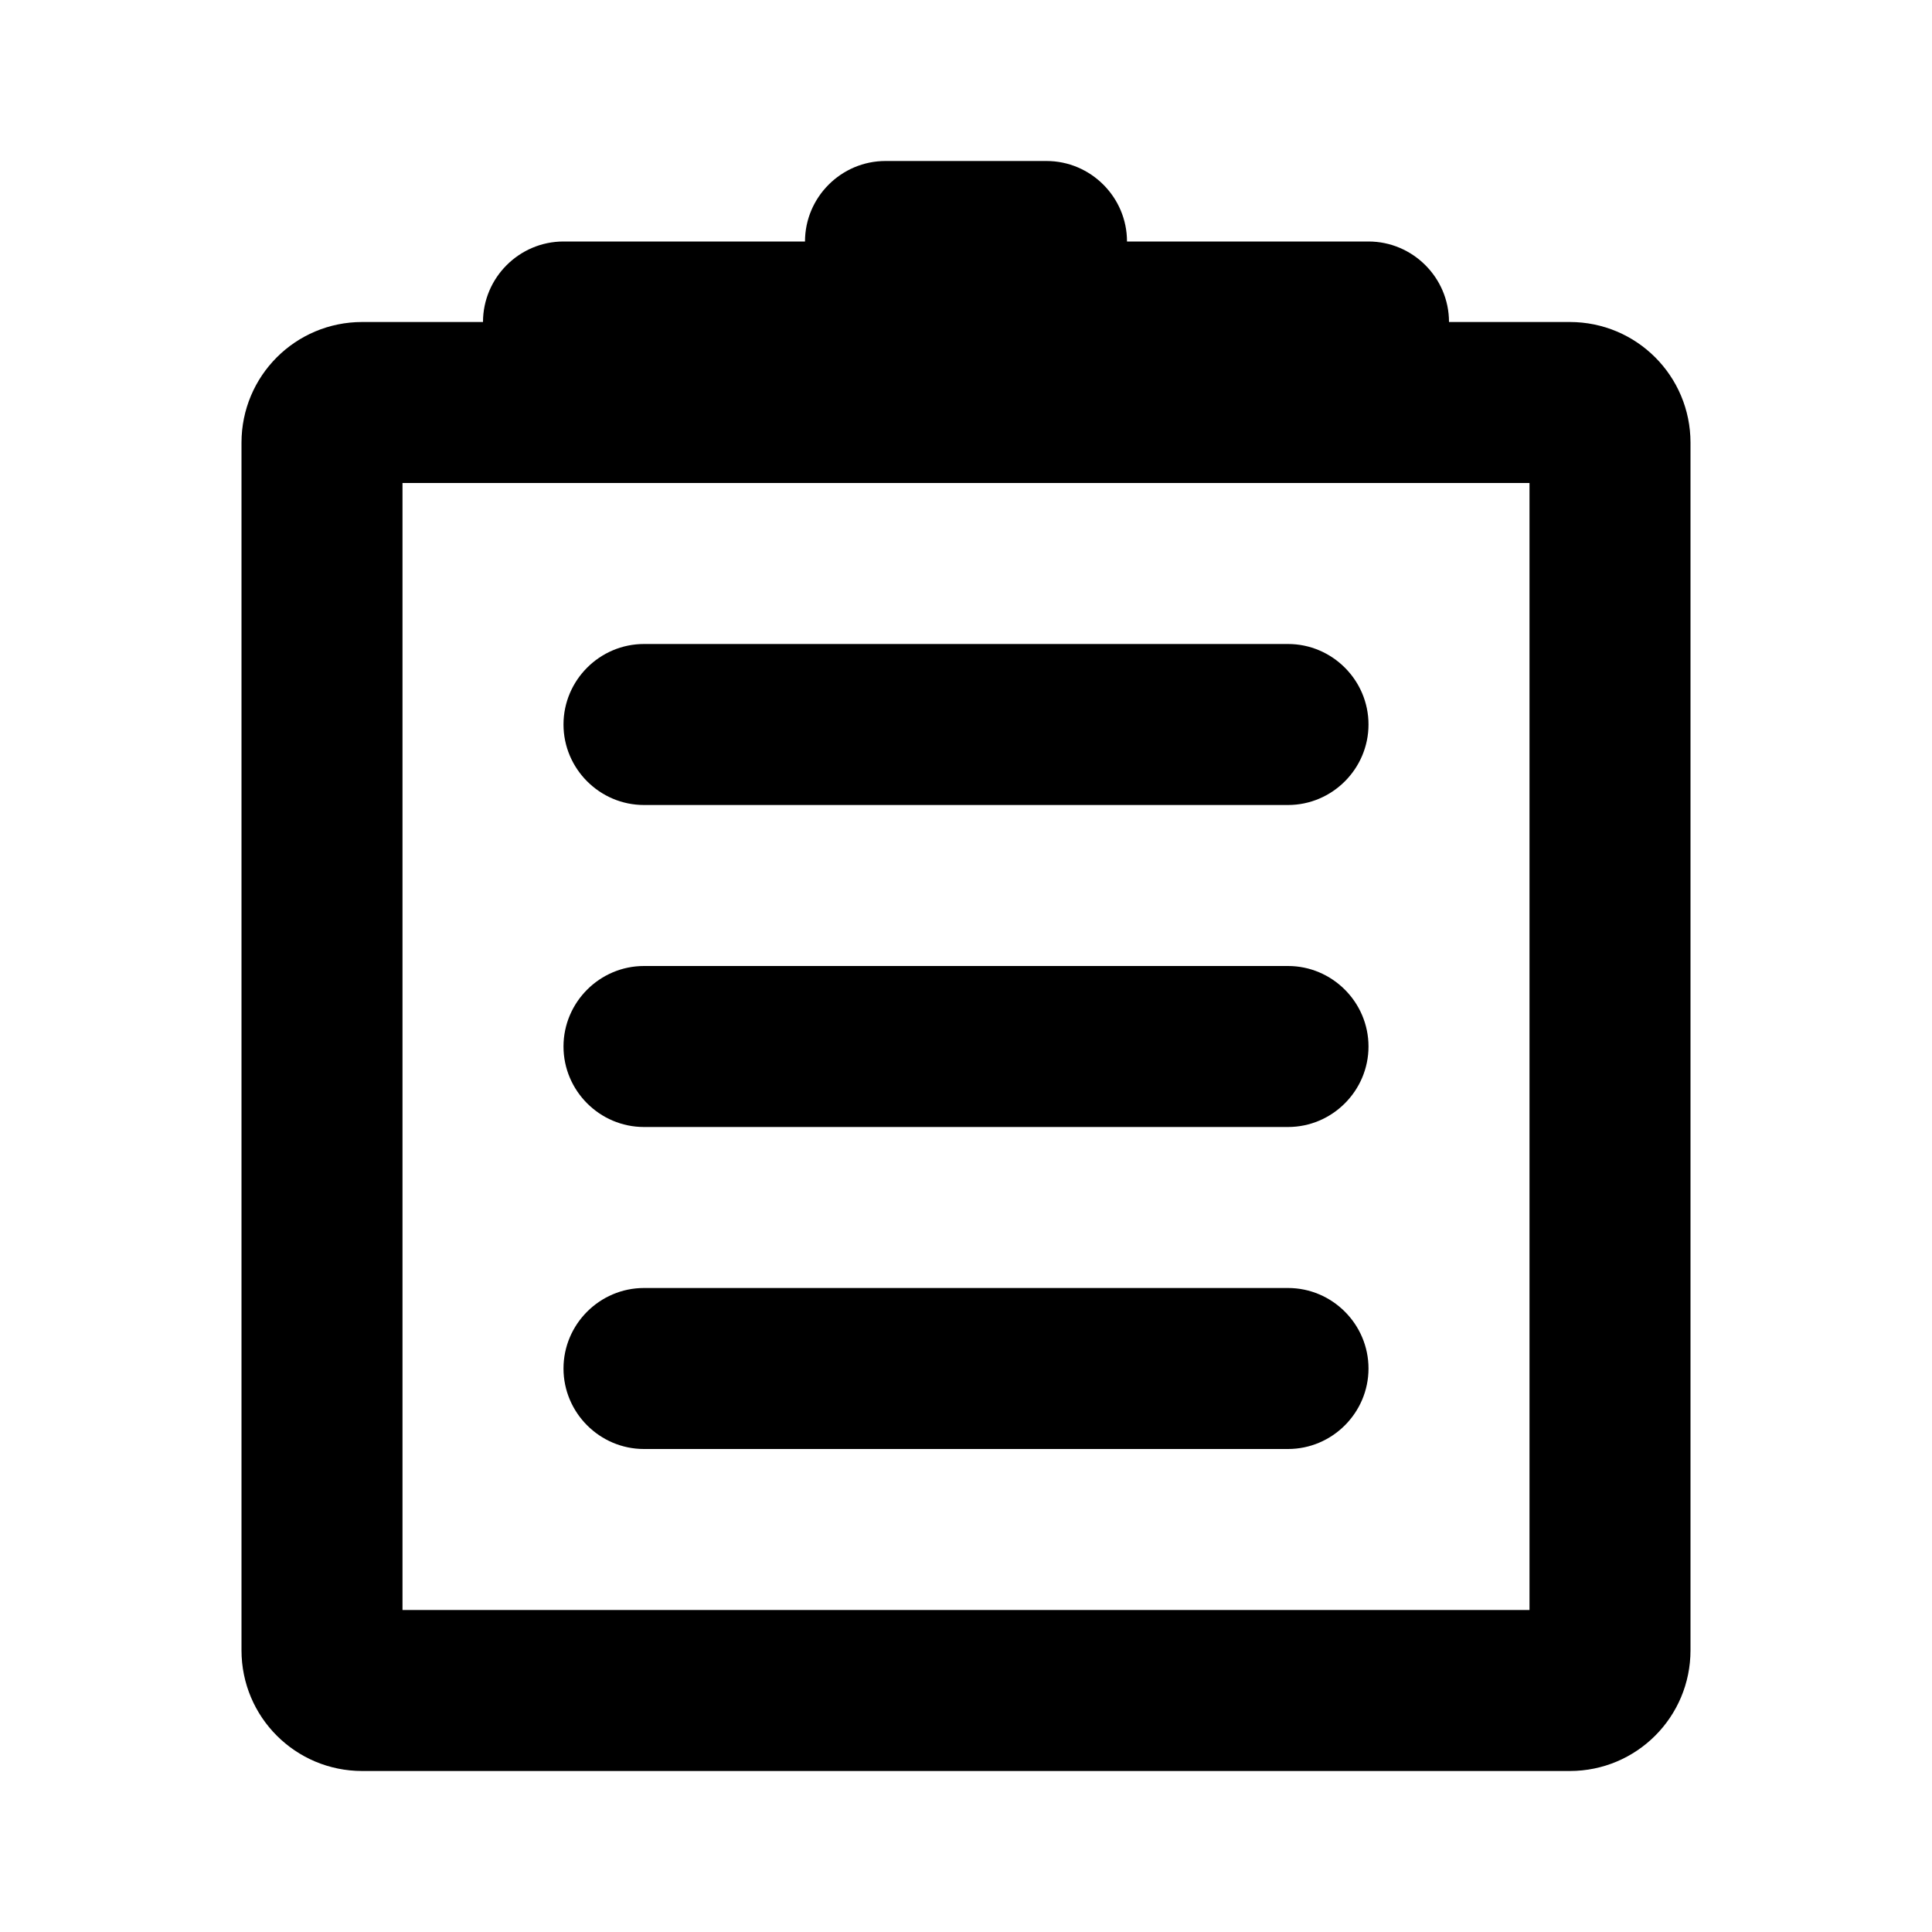
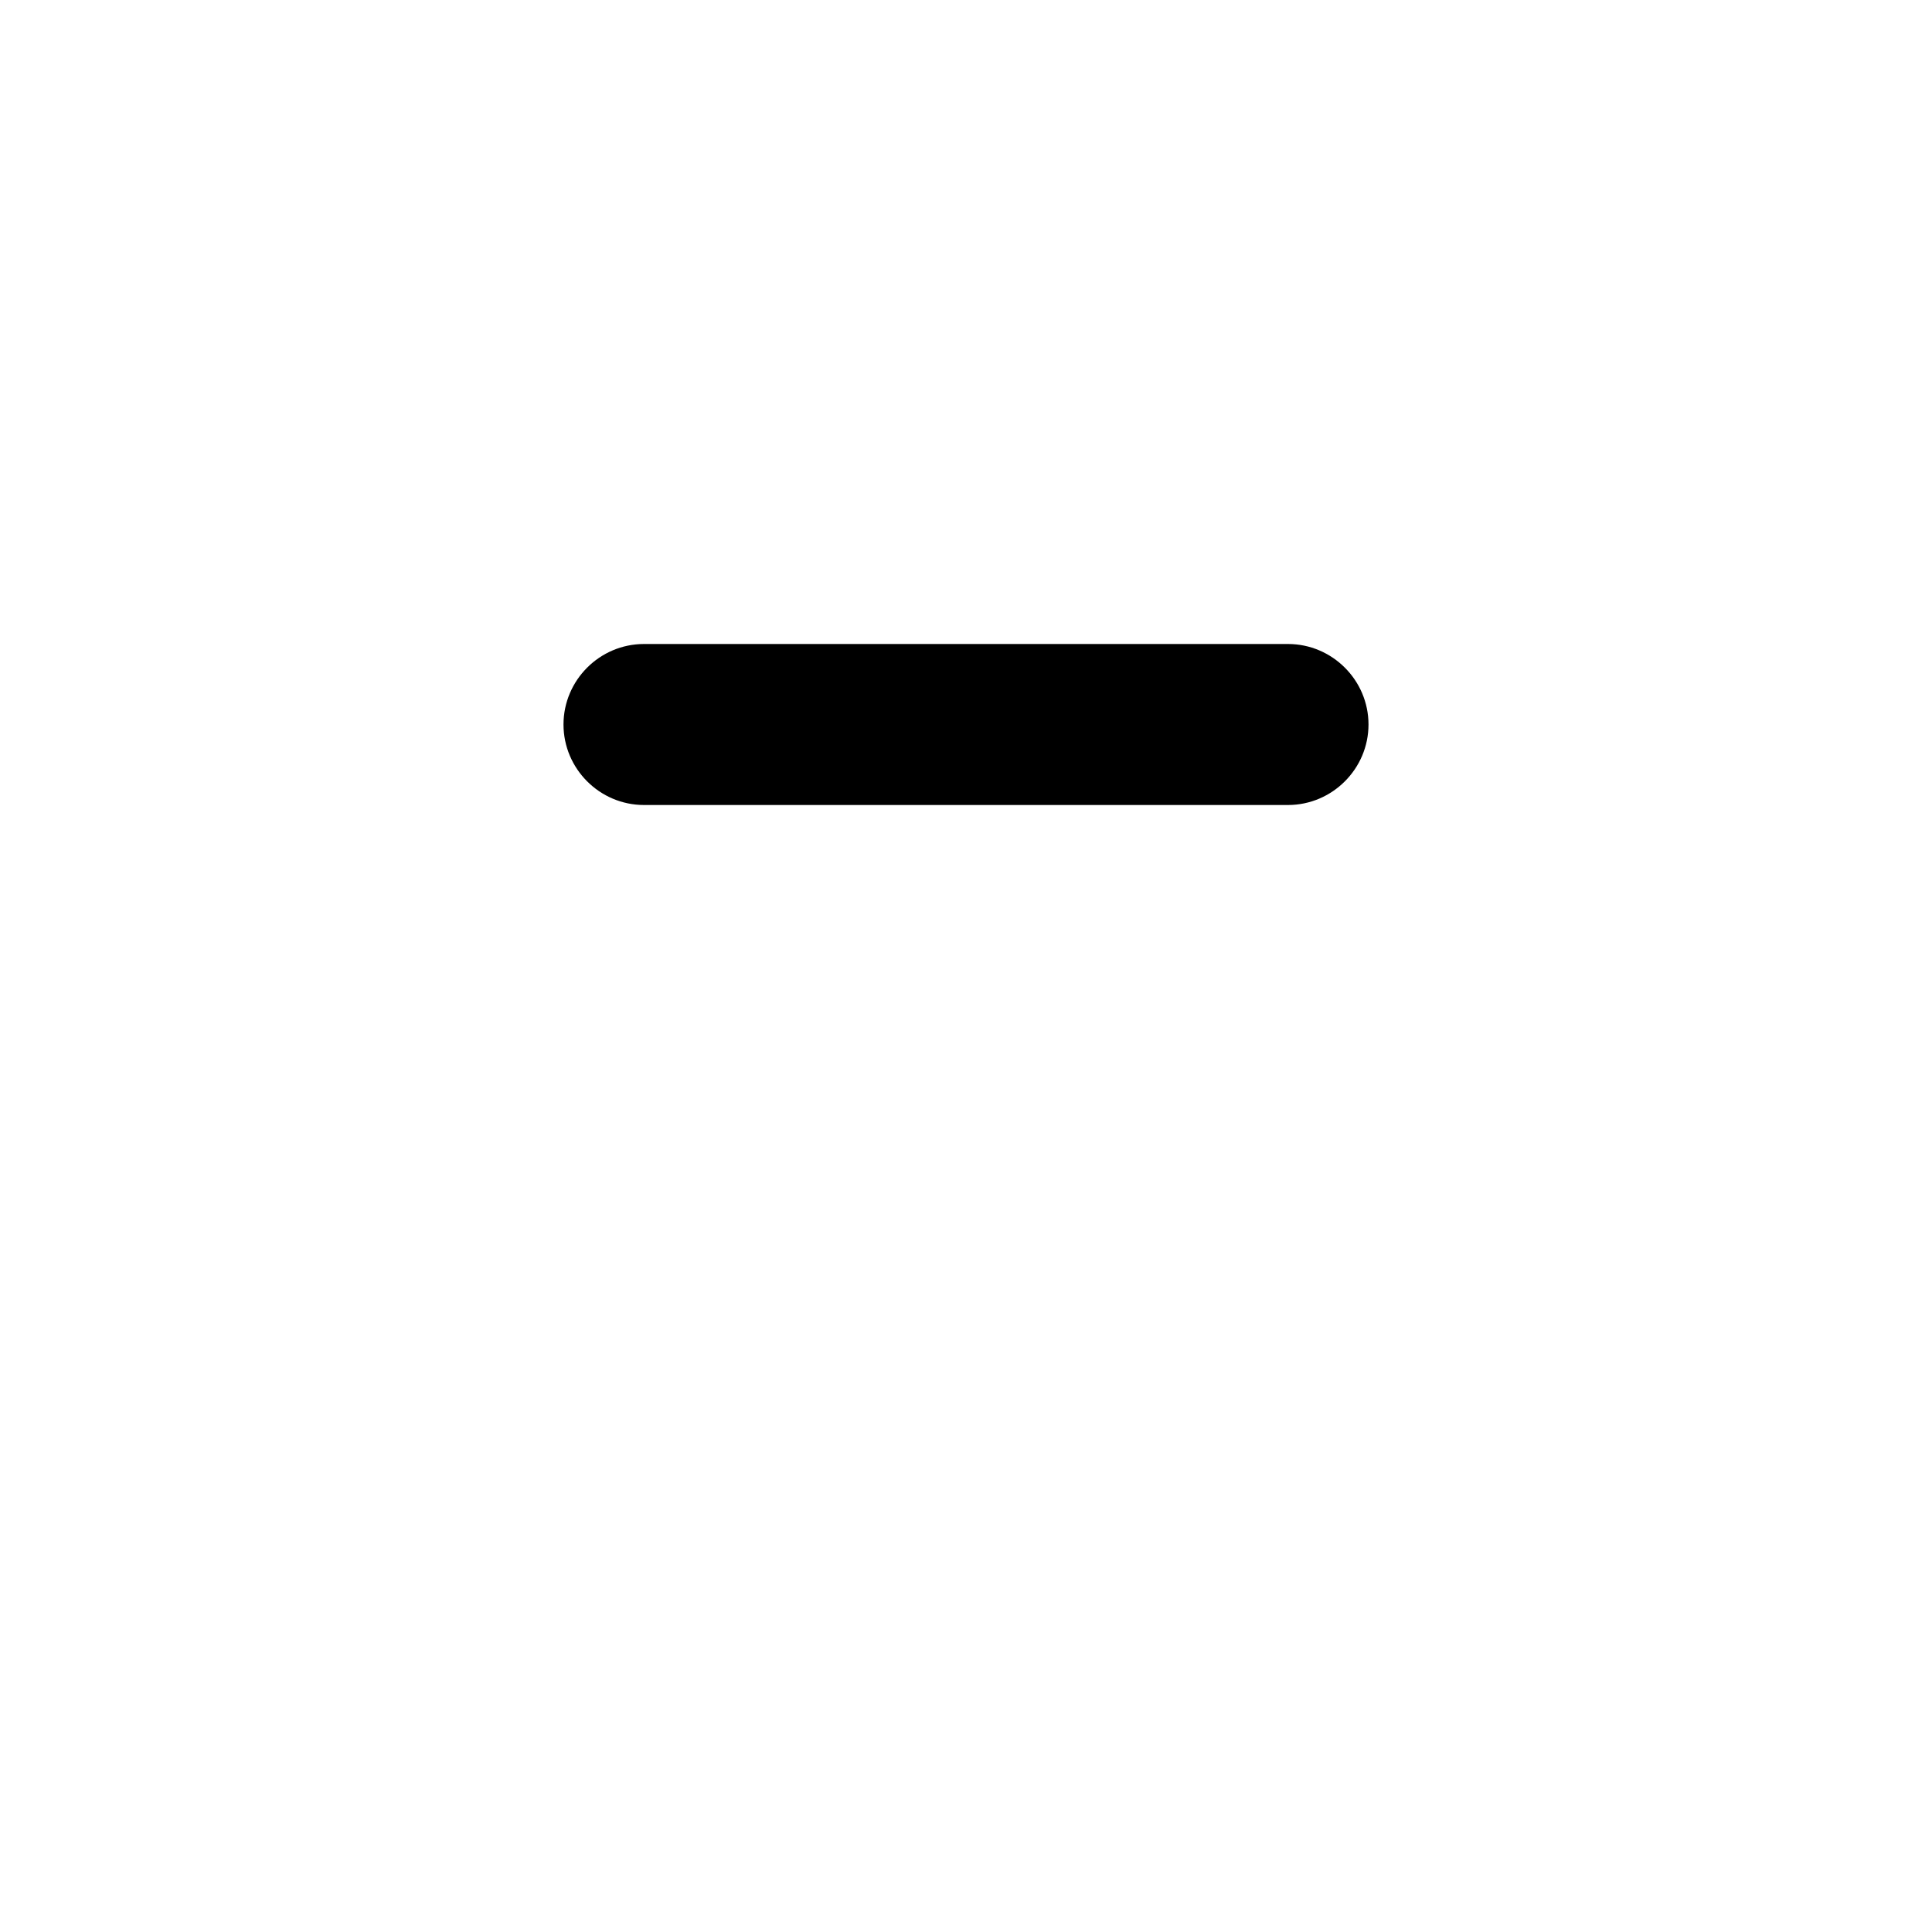
<svg xmlns="http://www.w3.org/2000/svg" id="Icons" viewBox="0 0 24 24">
-   <path d="M19.5,4h-1.5c0-.55-.45-1-1-1h-3c0-.55-.45-1-1-1h-2c-.55,0-1,.45-1,1h-3c-.55,0-1,.45-1,1h-1.5c-.83,0-1.5,.67-1.5,1.5v15c0,.83,.67,1.5,1.5,1.5h15c.83,0,1.5-.67,1.5-1.5V5.5c0-.83-.67-1.5-1.5-1.5Zm-.5,16H5V6h14v14Z" />
  <path d="M8,10h8c.55,0,1-.45,1-1s-.45-1-1-1H8c-.55,0-1,.45-1,1s.45,1,1,1Z" />
-   <path d="M8,14h8c.55,0,1-.45,1-1s-.45-1-1-1H8c-.55,0-1,.45-1,1s.45,1,1,1Z" />
-   <path d="M8,18h8c.55,0,1-.45,1-1s-.45-1-1-1H8c-.55,0-1,.45-1,1s.45,1,1,1Z" />
</svg>